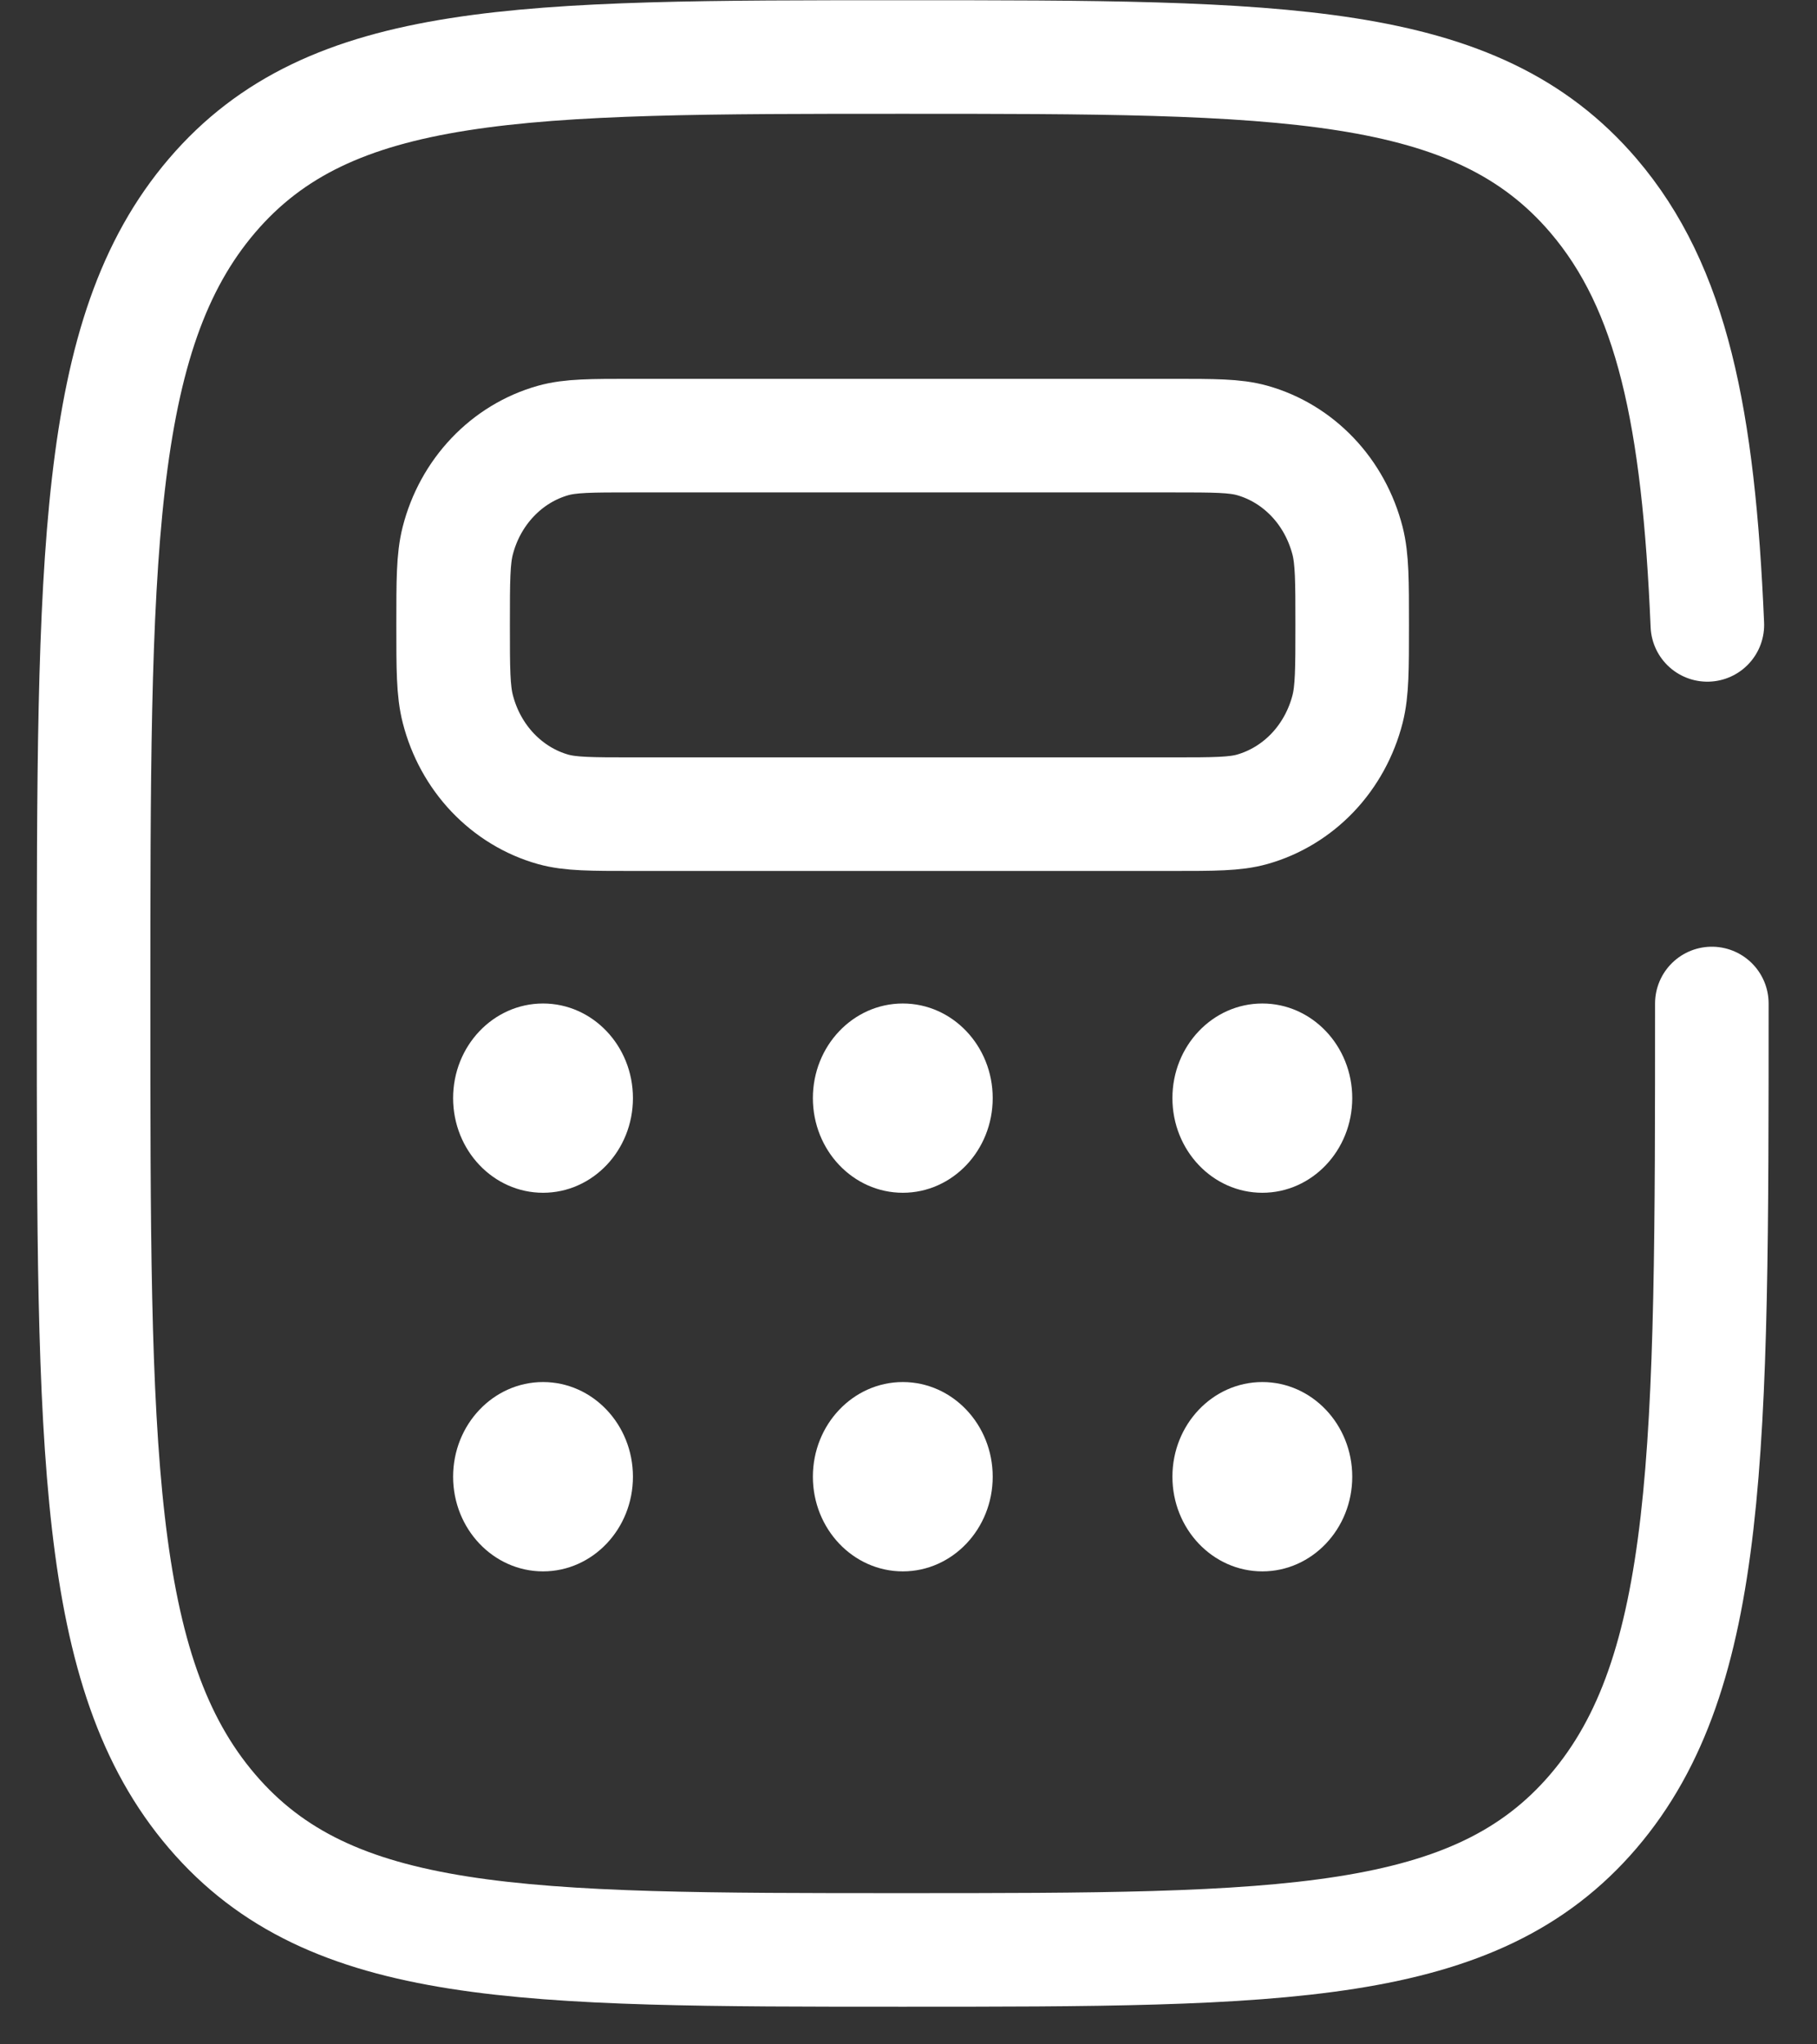
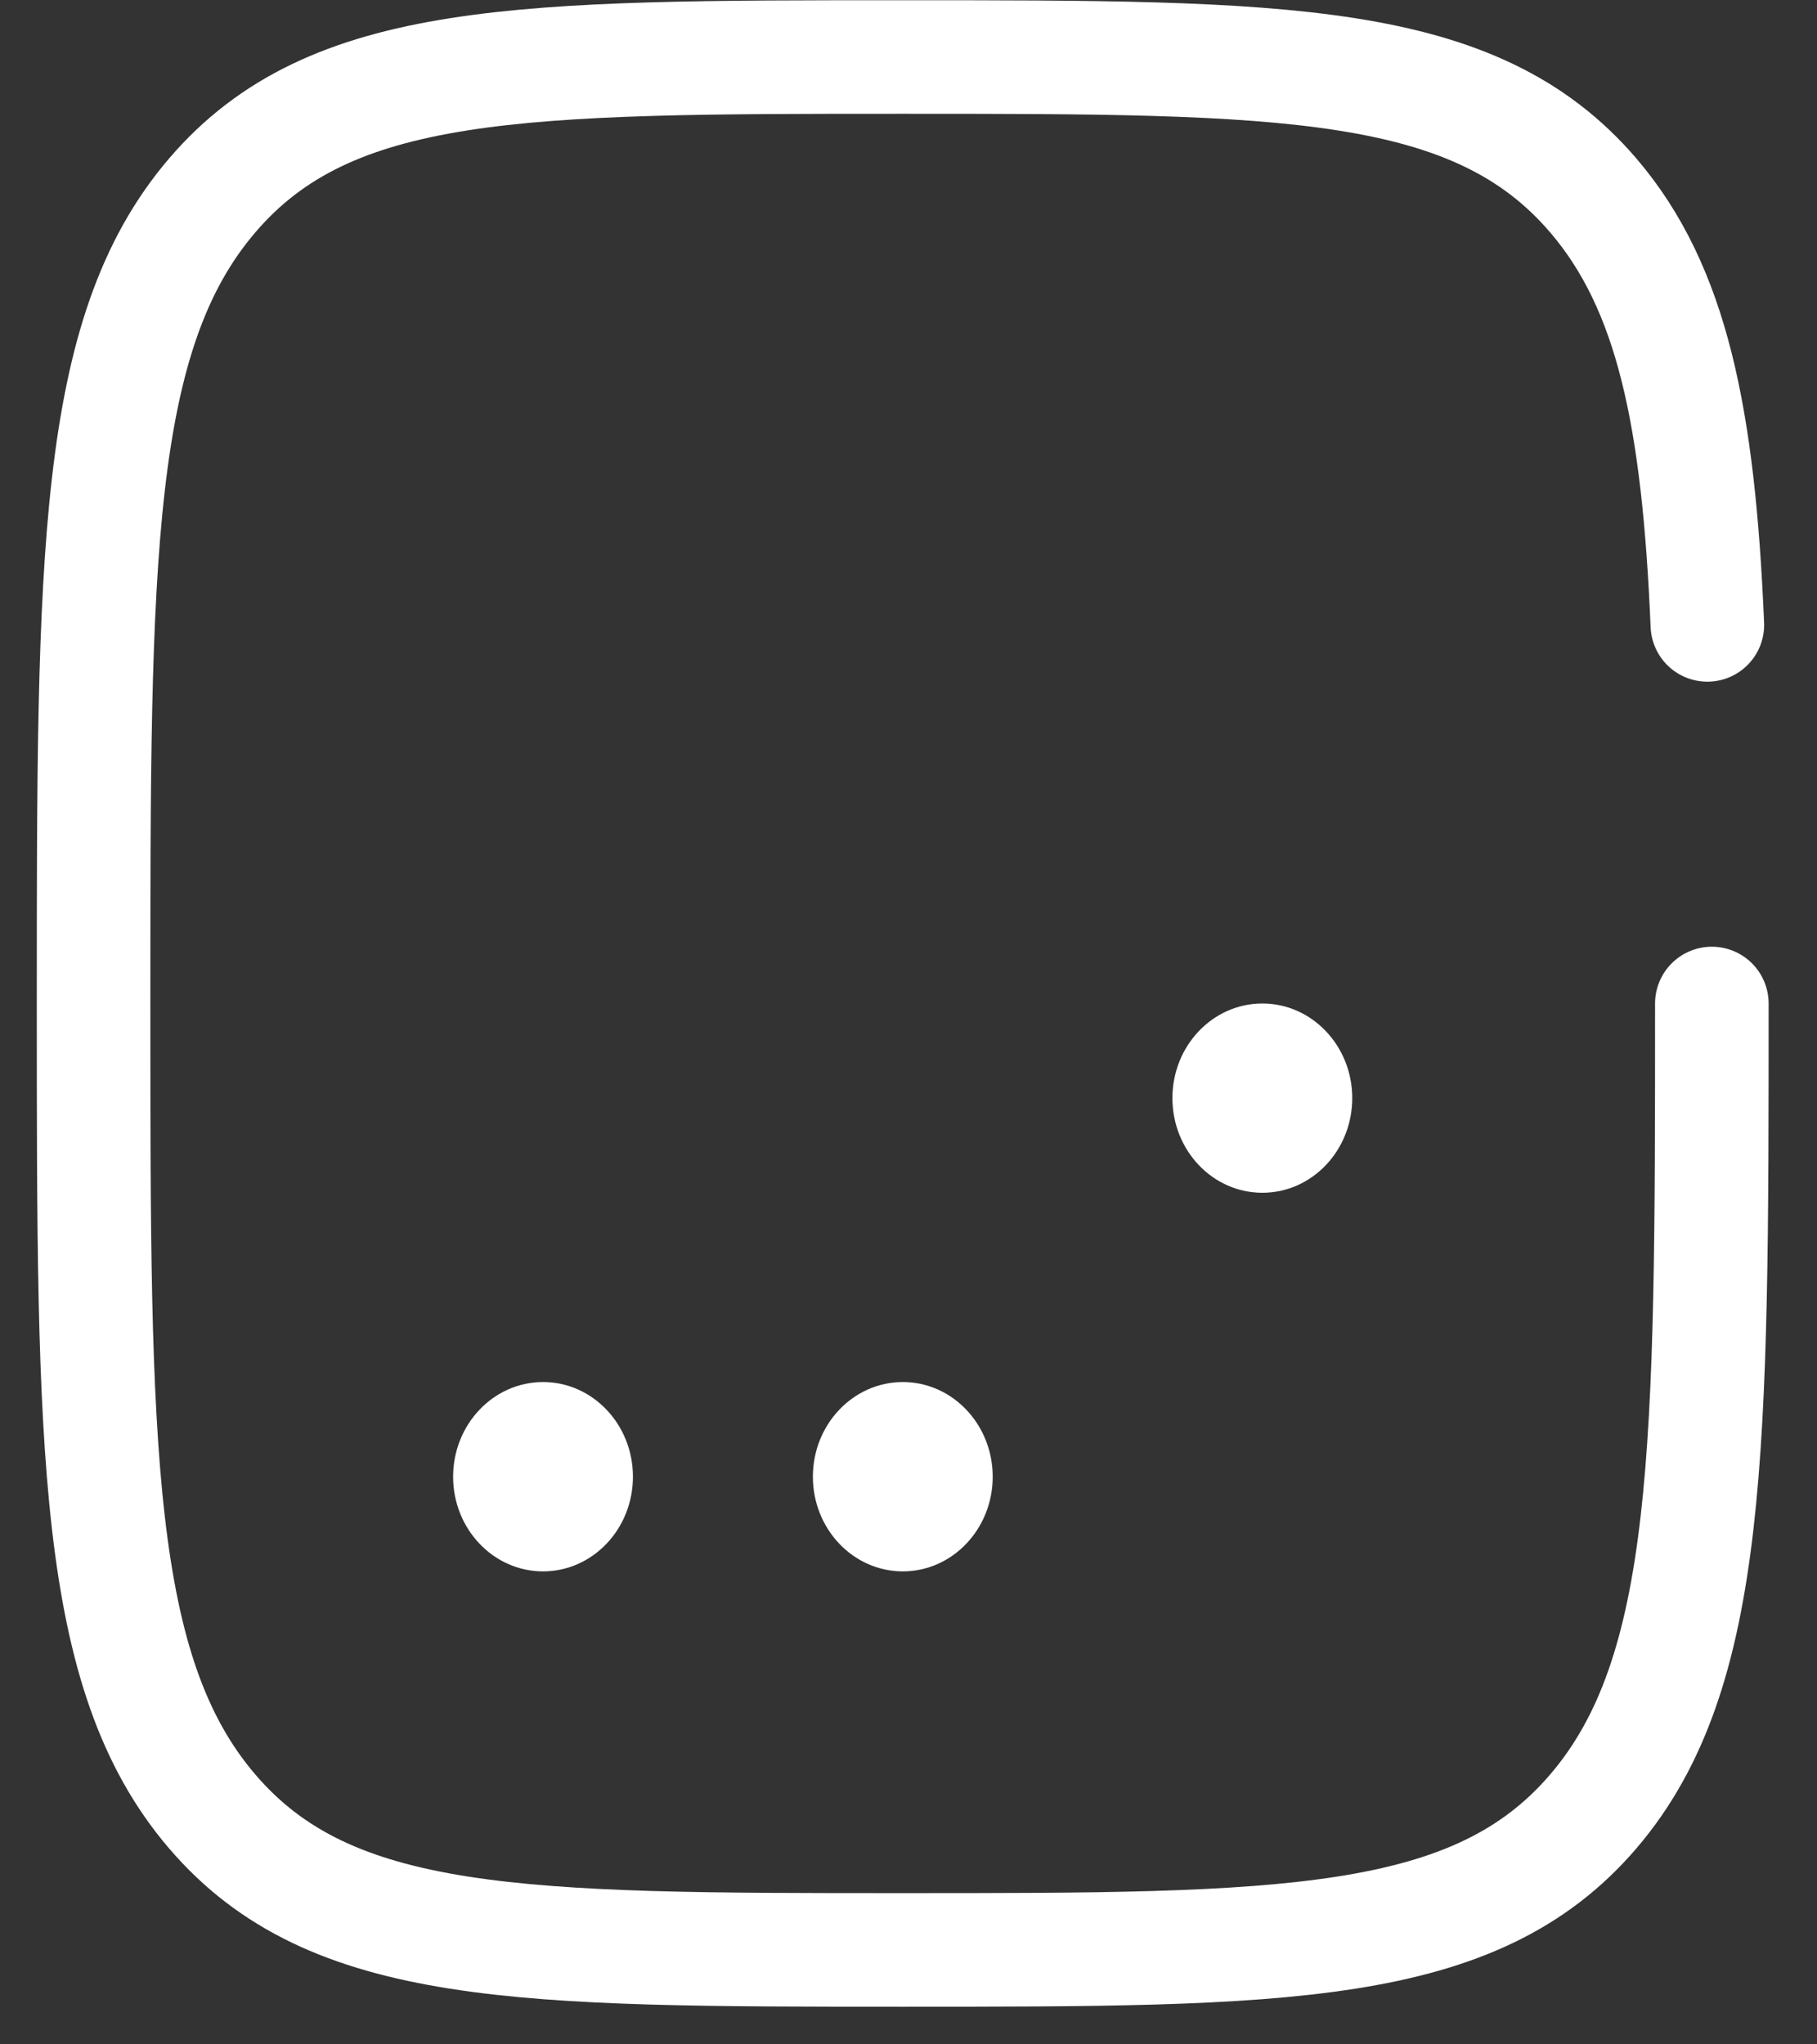
<svg xmlns="http://www.w3.org/2000/svg" width="32" height="36" viewBox="0 0 32 36" fill="none">
  <rect x="0" y="0" width="32" height="36" fill="#333333" stroke="none" />
  <path d="M30.148 17.671C30.148 25.527 30.148 29.456 28.062 31.896C25.975 34.336 22.615 34.337 15.898 34.337C9.182 34.337 5.822 34.337 3.735 31.896C1.648 29.457 1.648 25.527 1.648 17.671C1.648 9.814 1.648 5.886 3.735 3.444C5.822 1.002 9.182 1.004 15.898 1.004C22.615 1.004 25.975 1.004 28.062 3.444C29.449 5.067 29.914 7.349 30.069 11.004" stroke="white" stroke-width="2" stroke-linecap="round" />
-   <path d="M7.98 11.004C7.98 10.229 7.98 9.842 8.061 9.524C8.169 9.1 8.381 8.714 8.676 8.404C8.97 8.094 9.337 7.871 9.74 7.757C10.045 7.671 10.412 7.671 11.147 7.671H20.647C21.383 7.671 21.751 7.671 22.053 7.756C22.456 7.869 22.822 8.092 23.117 8.402C23.412 8.712 23.623 9.099 23.732 9.522C23.814 9.844 23.814 10.23 23.814 11.004C23.814 11.777 23.814 12.165 23.733 12.484C23.625 12.907 23.413 13.294 23.119 13.604C22.824 13.914 22.457 14.137 22.055 14.251C21.751 14.337 21.382 14.337 20.647 14.337H11.147C10.411 14.337 10.044 14.337 9.741 14.252C9.339 14.139 8.972 13.915 8.677 13.605C8.383 13.295 8.171 12.909 8.063 12.486C7.98 12.164 7.98 11.777 7.98 11.004Z" stroke="white" stroke-width="2" />
-   <path d="M9.564 21.004C10.438 21.004 11.147 20.258 11.147 19.337C11.147 18.417 10.438 17.671 9.564 17.671C8.689 17.671 7.98 18.417 7.98 19.337C7.98 20.258 8.689 21.004 9.564 21.004Z" fill="white" />
  <path d="M9.564 27.671C10.438 27.671 11.147 26.924 11.147 26.004C11.147 25.084 10.438 24.337 9.564 24.337C8.689 24.337 7.98 25.084 7.98 26.004C7.98 26.924 8.689 27.671 9.564 27.671Z" fill="white" />
-   <path d="M15.9 21.004C16.774 21.004 17.483 20.258 17.483 19.337C17.483 18.417 16.774 17.671 15.9 17.671C15.025 17.671 14.316 18.417 14.316 19.337C14.316 20.258 15.025 21.004 15.9 21.004Z" fill="white" />
  <path d="M15.9 27.671C16.774 27.671 17.483 26.924 17.483 26.004C17.483 25.084 16.774 24.337 15.9 24.337C15.025 24.337 14.316 25.084 14.316 26.004C14.316 26.924 15.025 27.671 15.9 27.671Z" fill="white" />
  <path d="M22.232 21.004C23.106 21.004 23.815 20.258 23.815 19.337C23.815 18.417 23.106 17.671 22.232 17.671C21.357 17.671 20.648 18.417 20.648 19.337C20.648 20.258 21.357 21.004 22.232 21.004Z" fill="white" />
-   <path d="M22.232 27.671C23.106 27.671 23.815 26.924 23.815 26.004C23.815 25.084 23.106 24.337 22.232 24.337C21.357 24.337 20.648 25.084 20.648 26.004C20.648 26.924 21.357 27.671 22.232 27.671Z" fill="white" />
</svg>